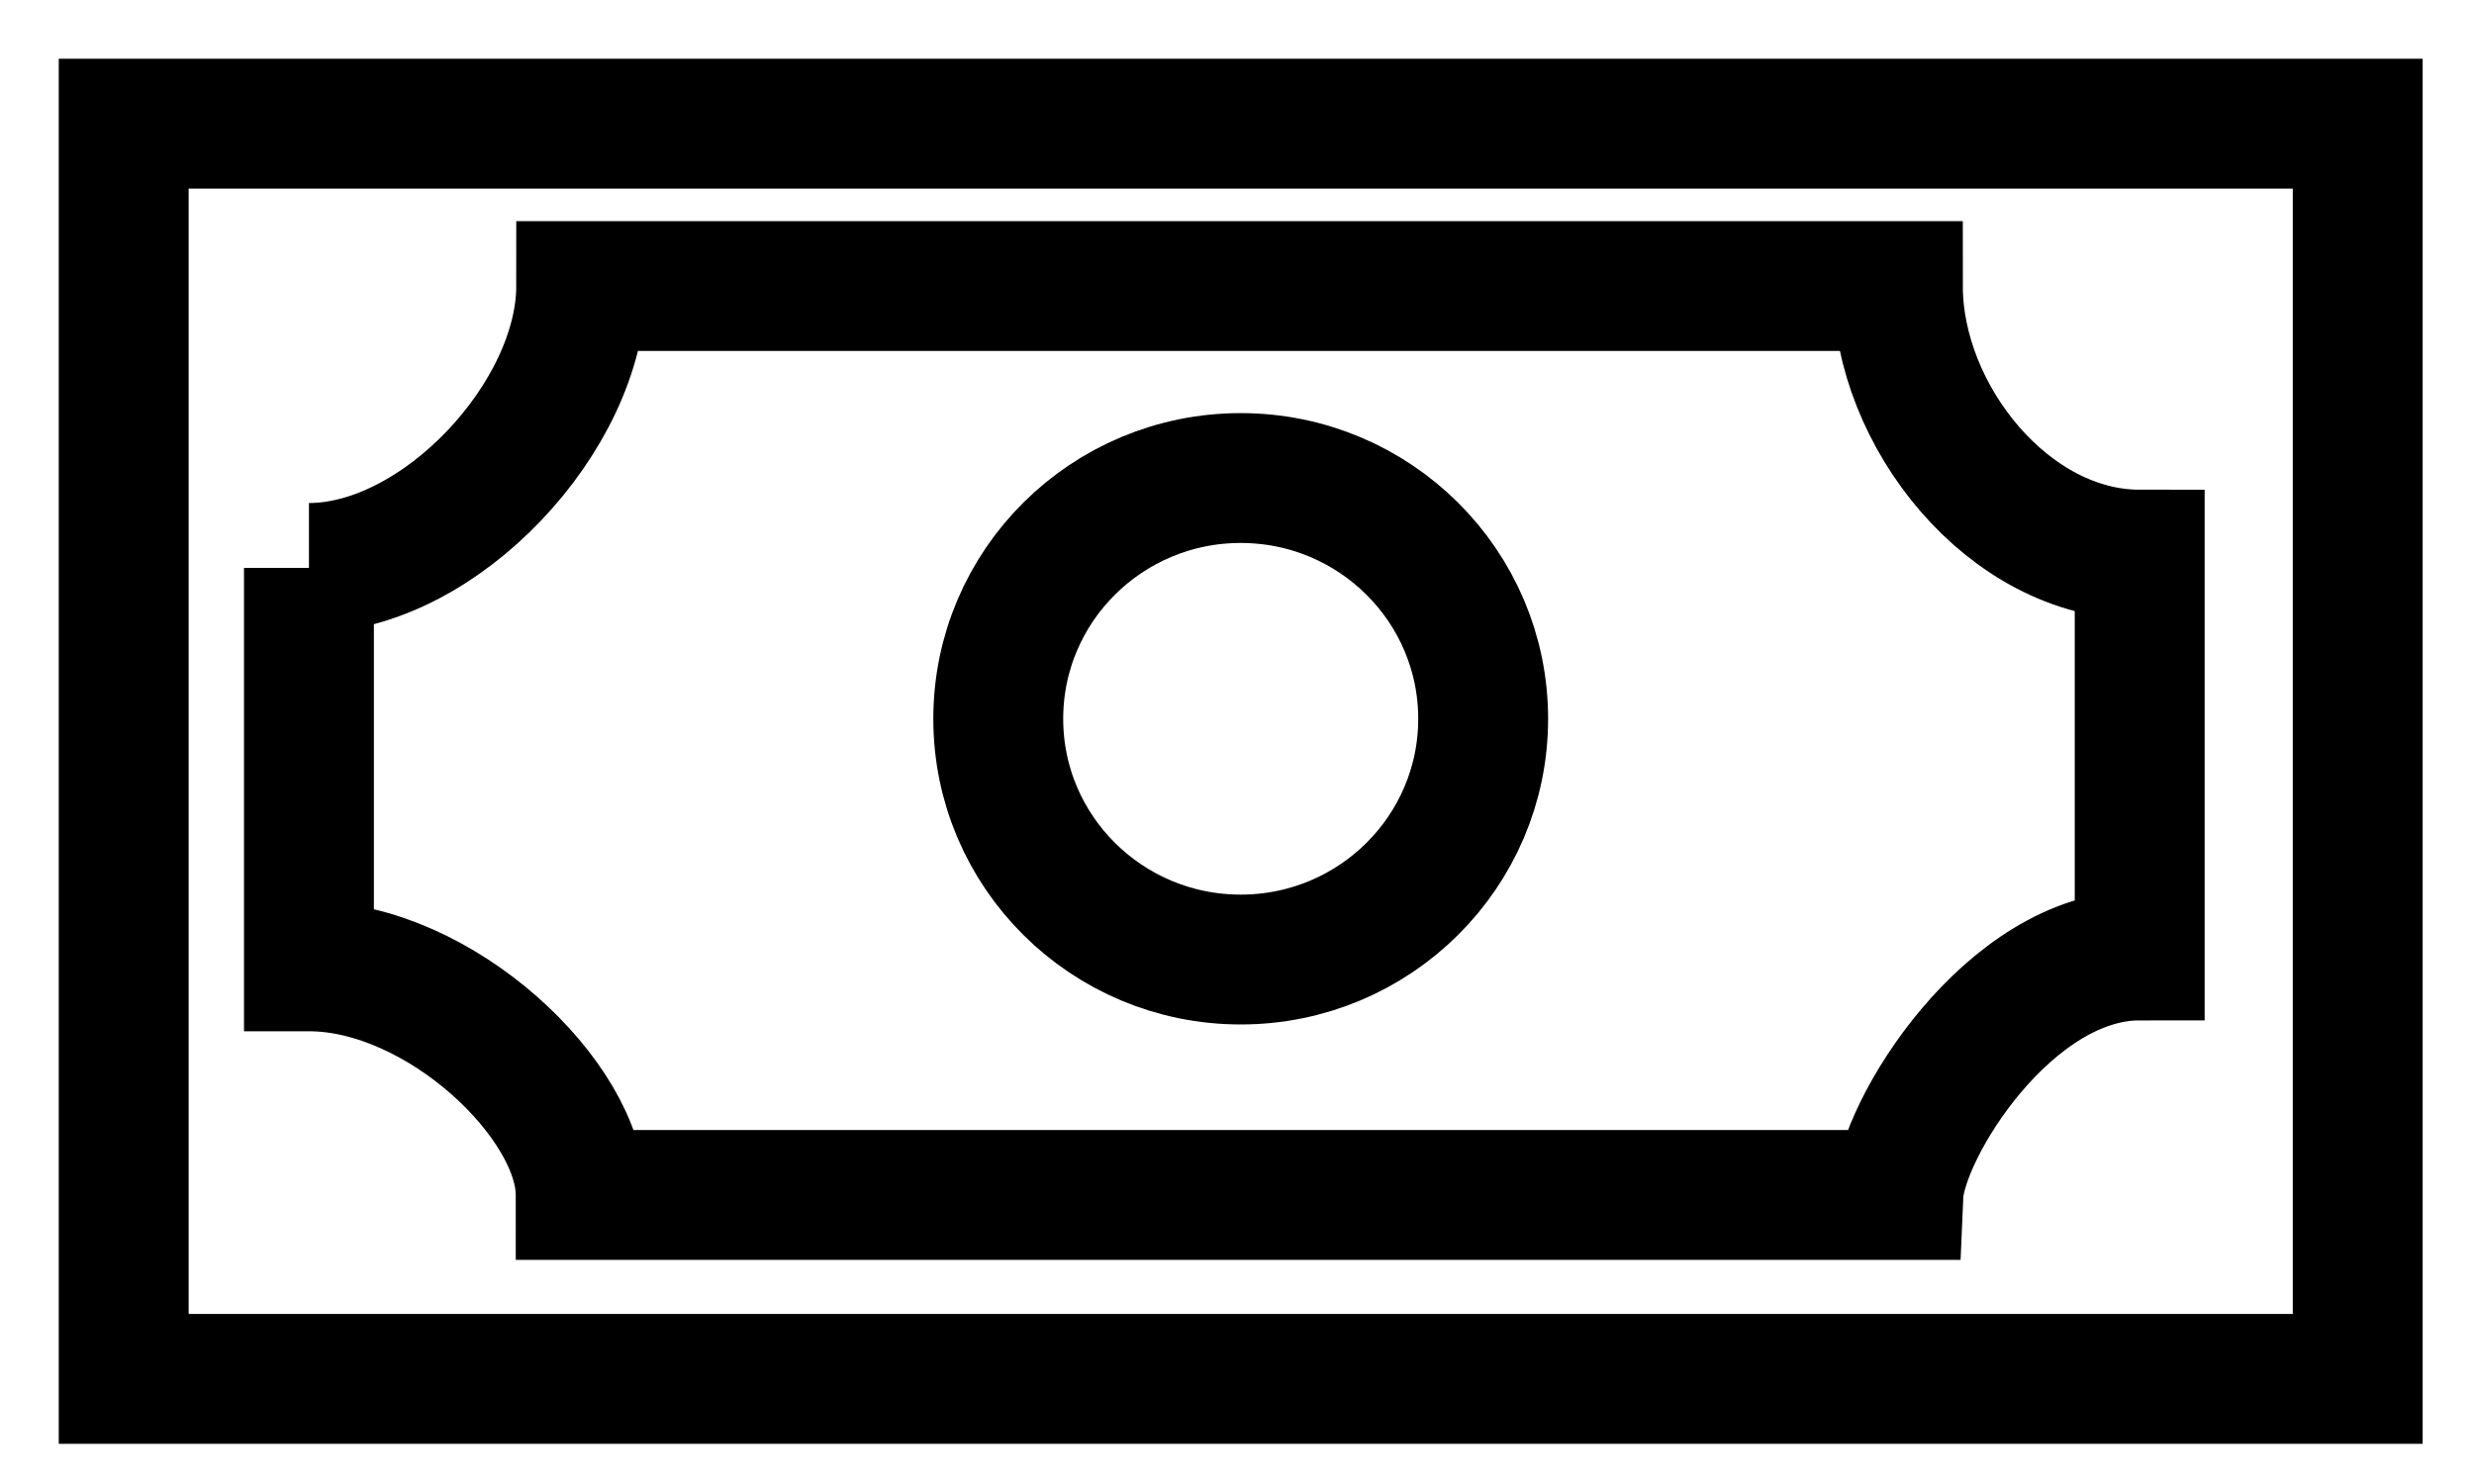
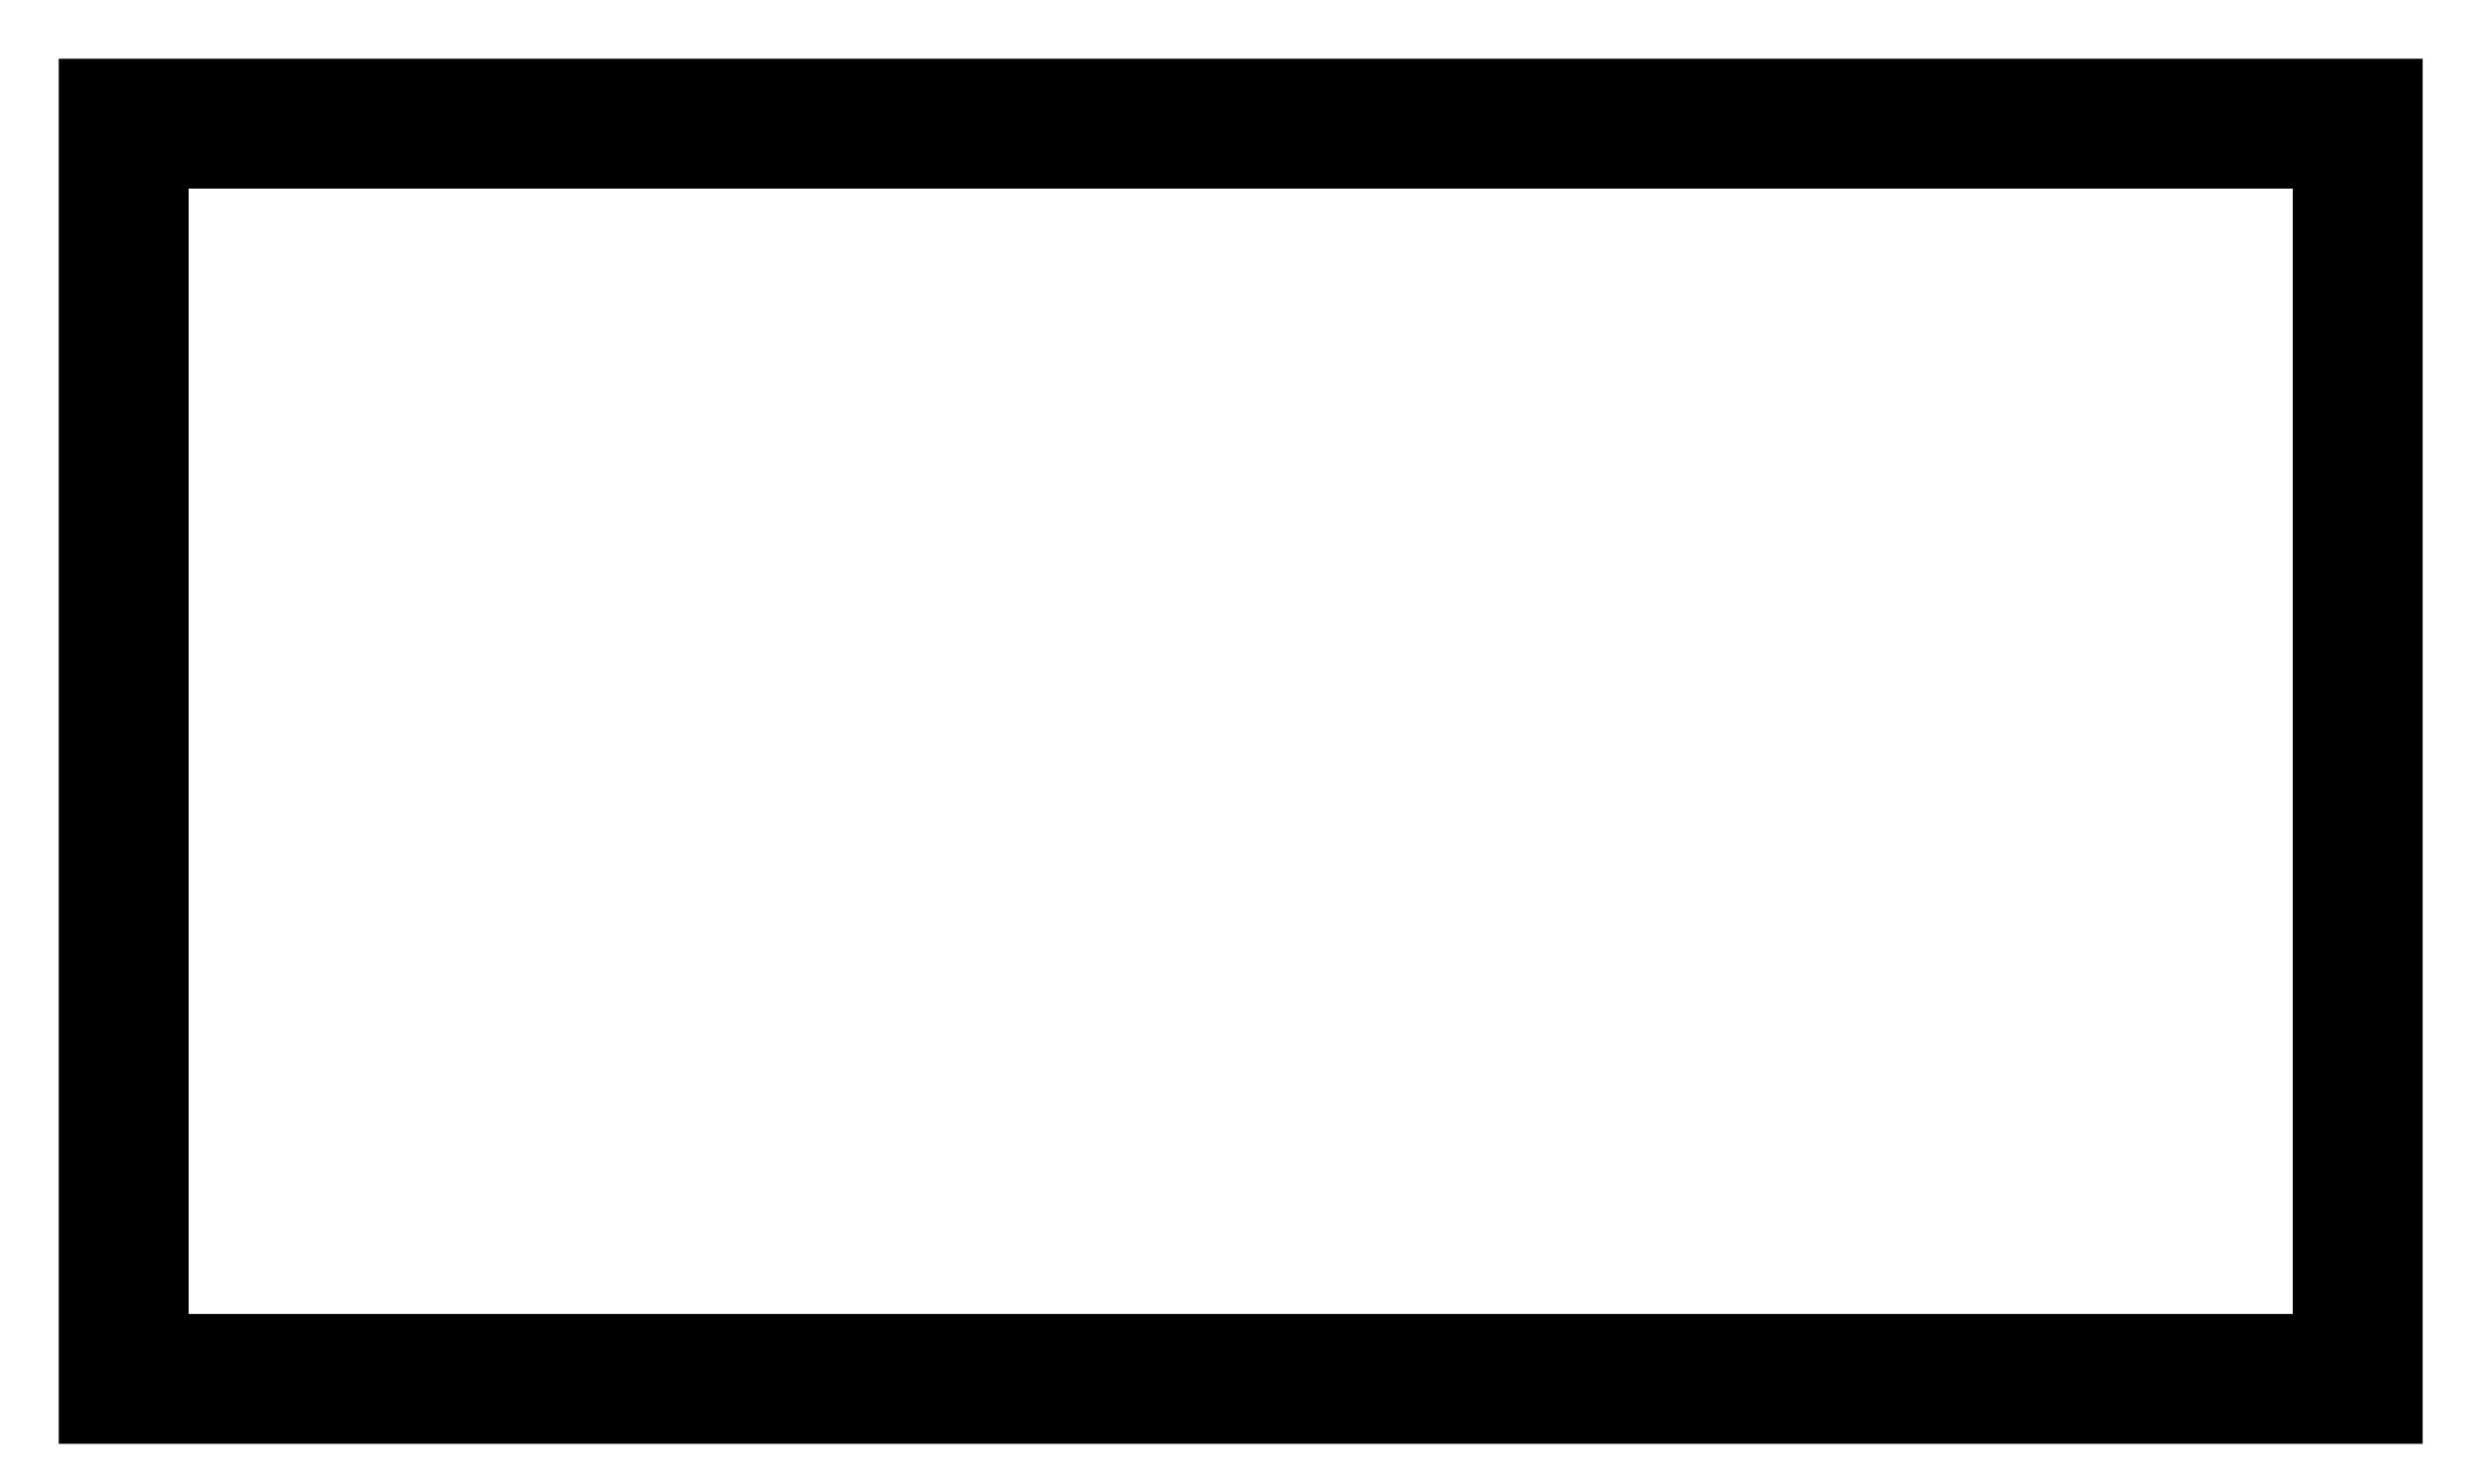
<svg xmlns="http://www.w3.org/2000/svg" width="40" height="24" viewBox="0 0 40 24">
  <g stroke-width="2.1" stroke="#000" fill="none" fill-rule="evenodd">
    <path d="M2 22.3h36.12V2H2z" />
-     <path d="M4.995 9.184v6.444c2.115 0 4.394 2.166 4.394 3.697h21.304c.045-1.05 1.788-3.873 3.902-3.873V8.97c-2.114 0-3.91-2.244-3.91-4.344H9.397c0 2.1-2.287 4.559-4.402 4.559z" />
-     <path d="M23.98 11.625c0-2.15-1.756-3.894-3.92-3.894-2.165 0-3.92 1.743-3.92 3.894 0 2.15 1.755 3.893 3.92 3.893 2.164 0 3.92-1.743 3.92-3.893z" />
  </g>
</svg>